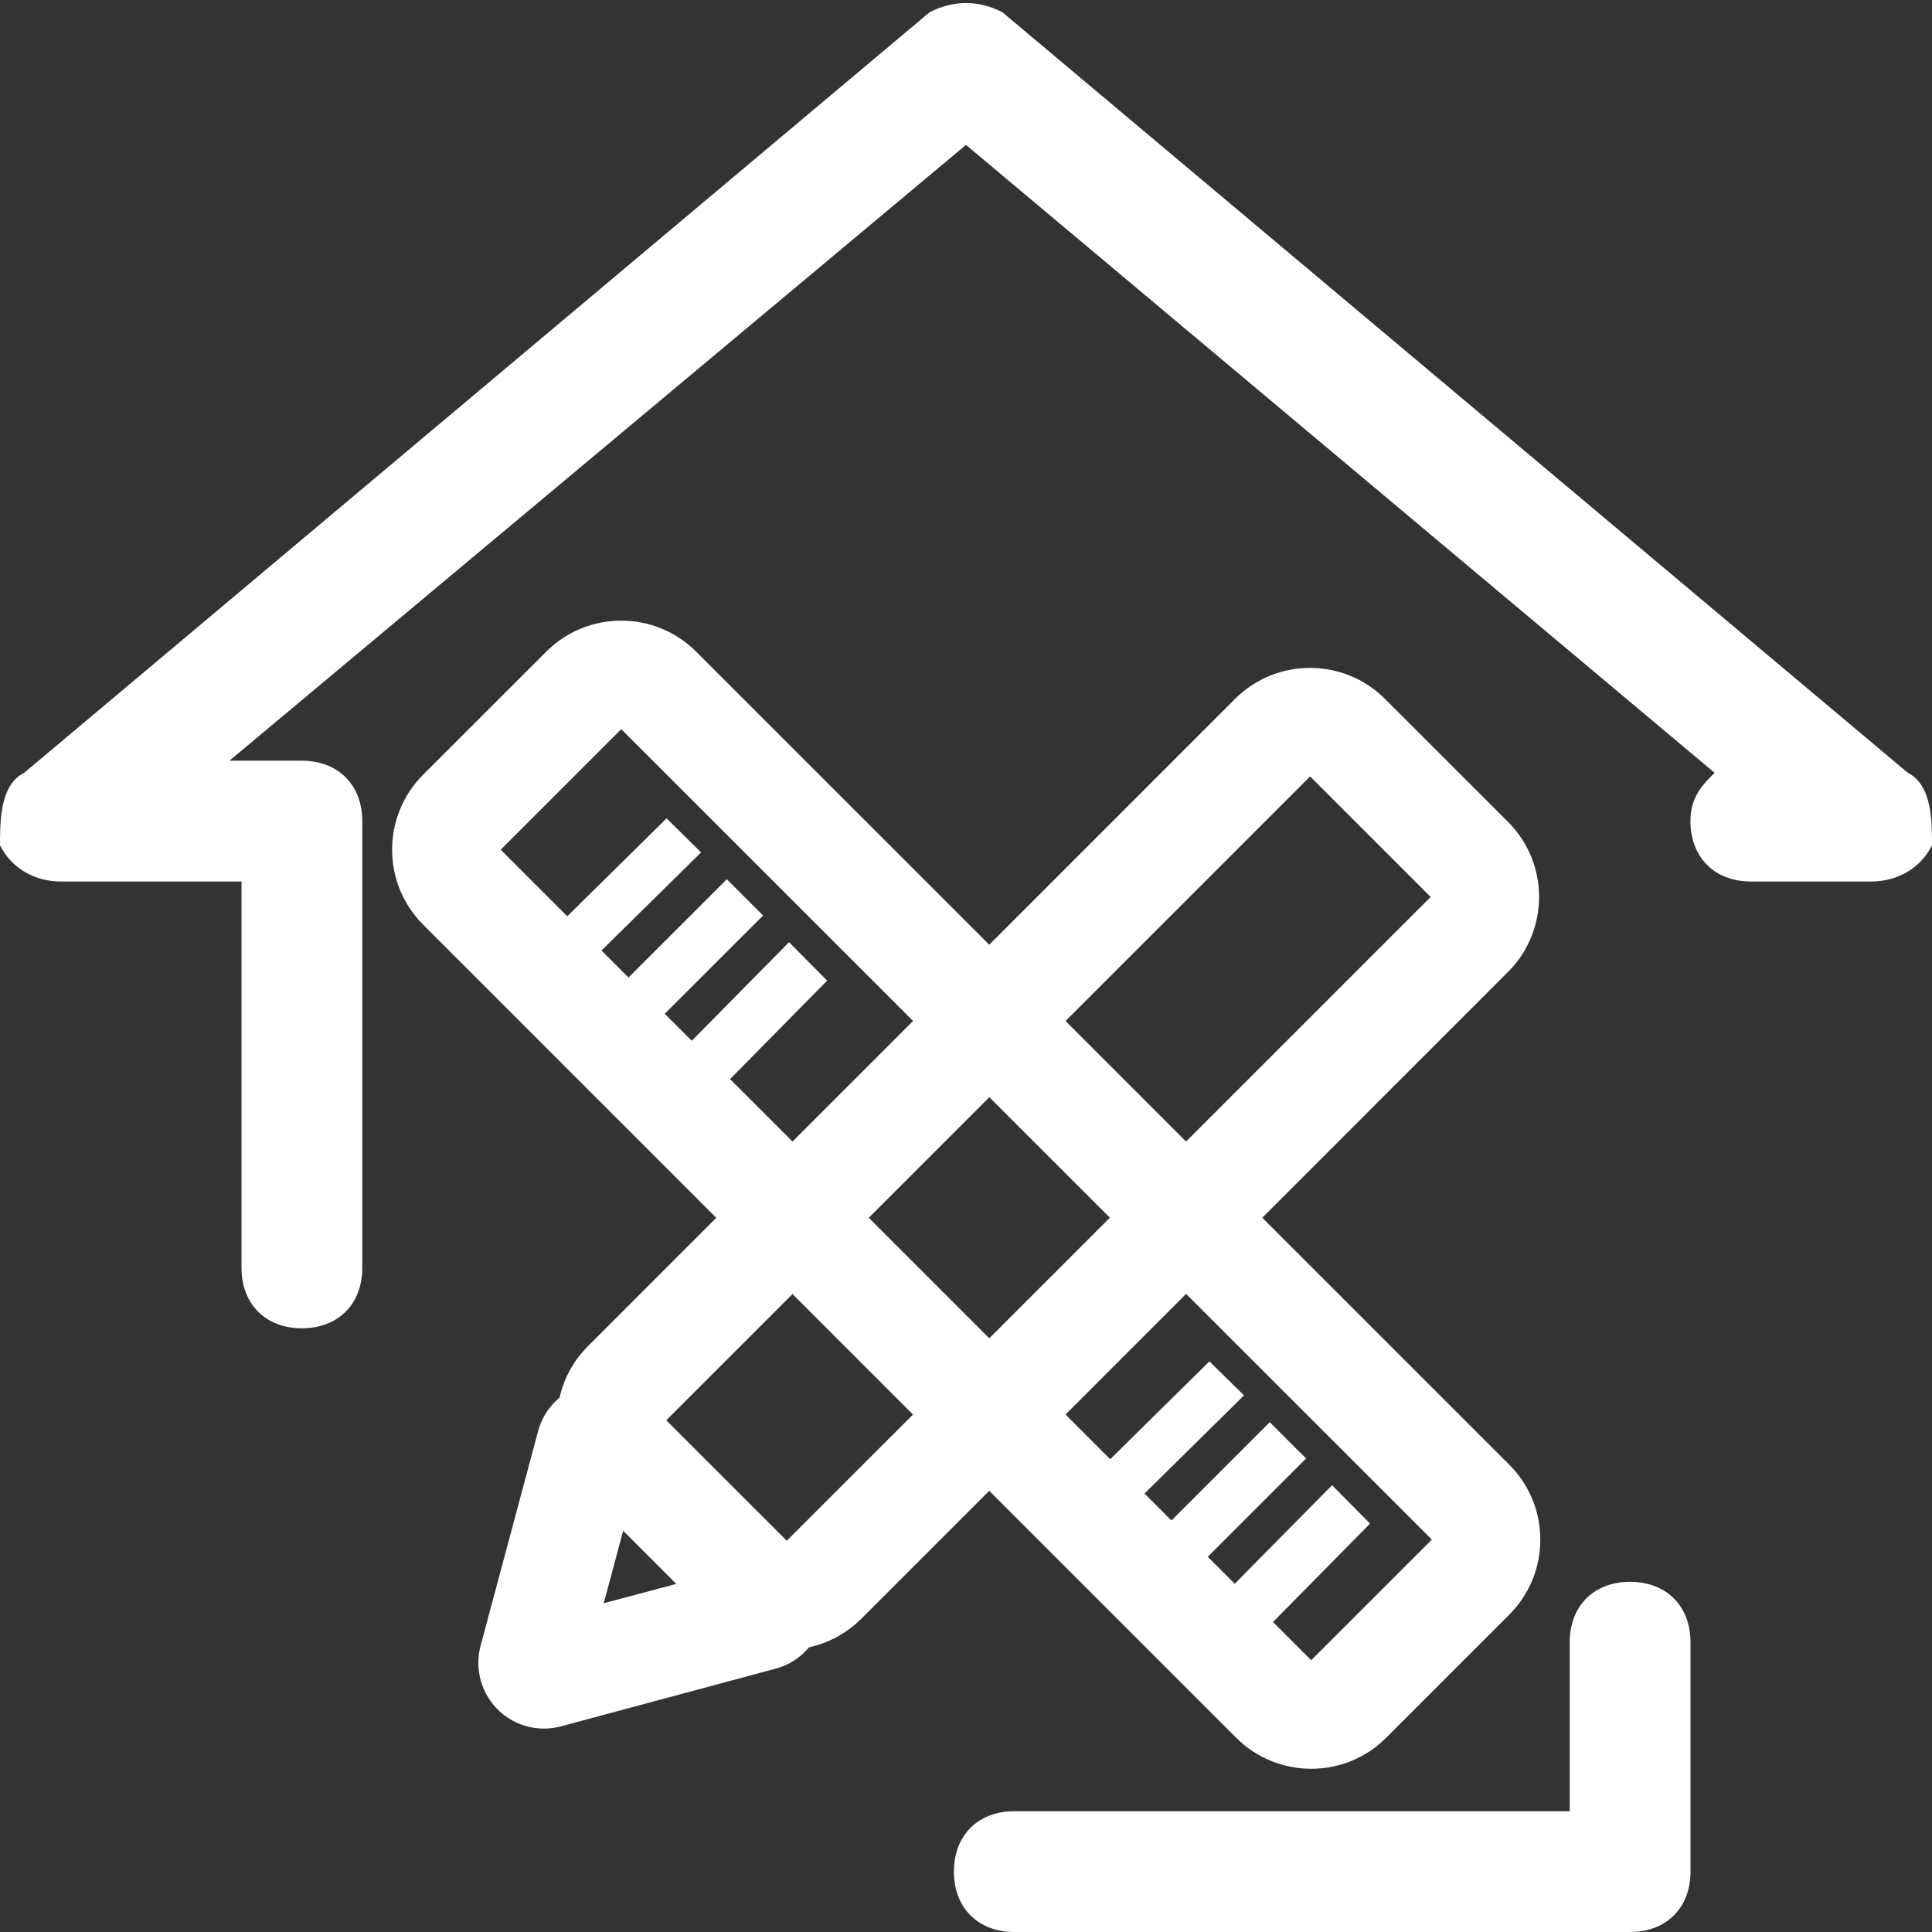
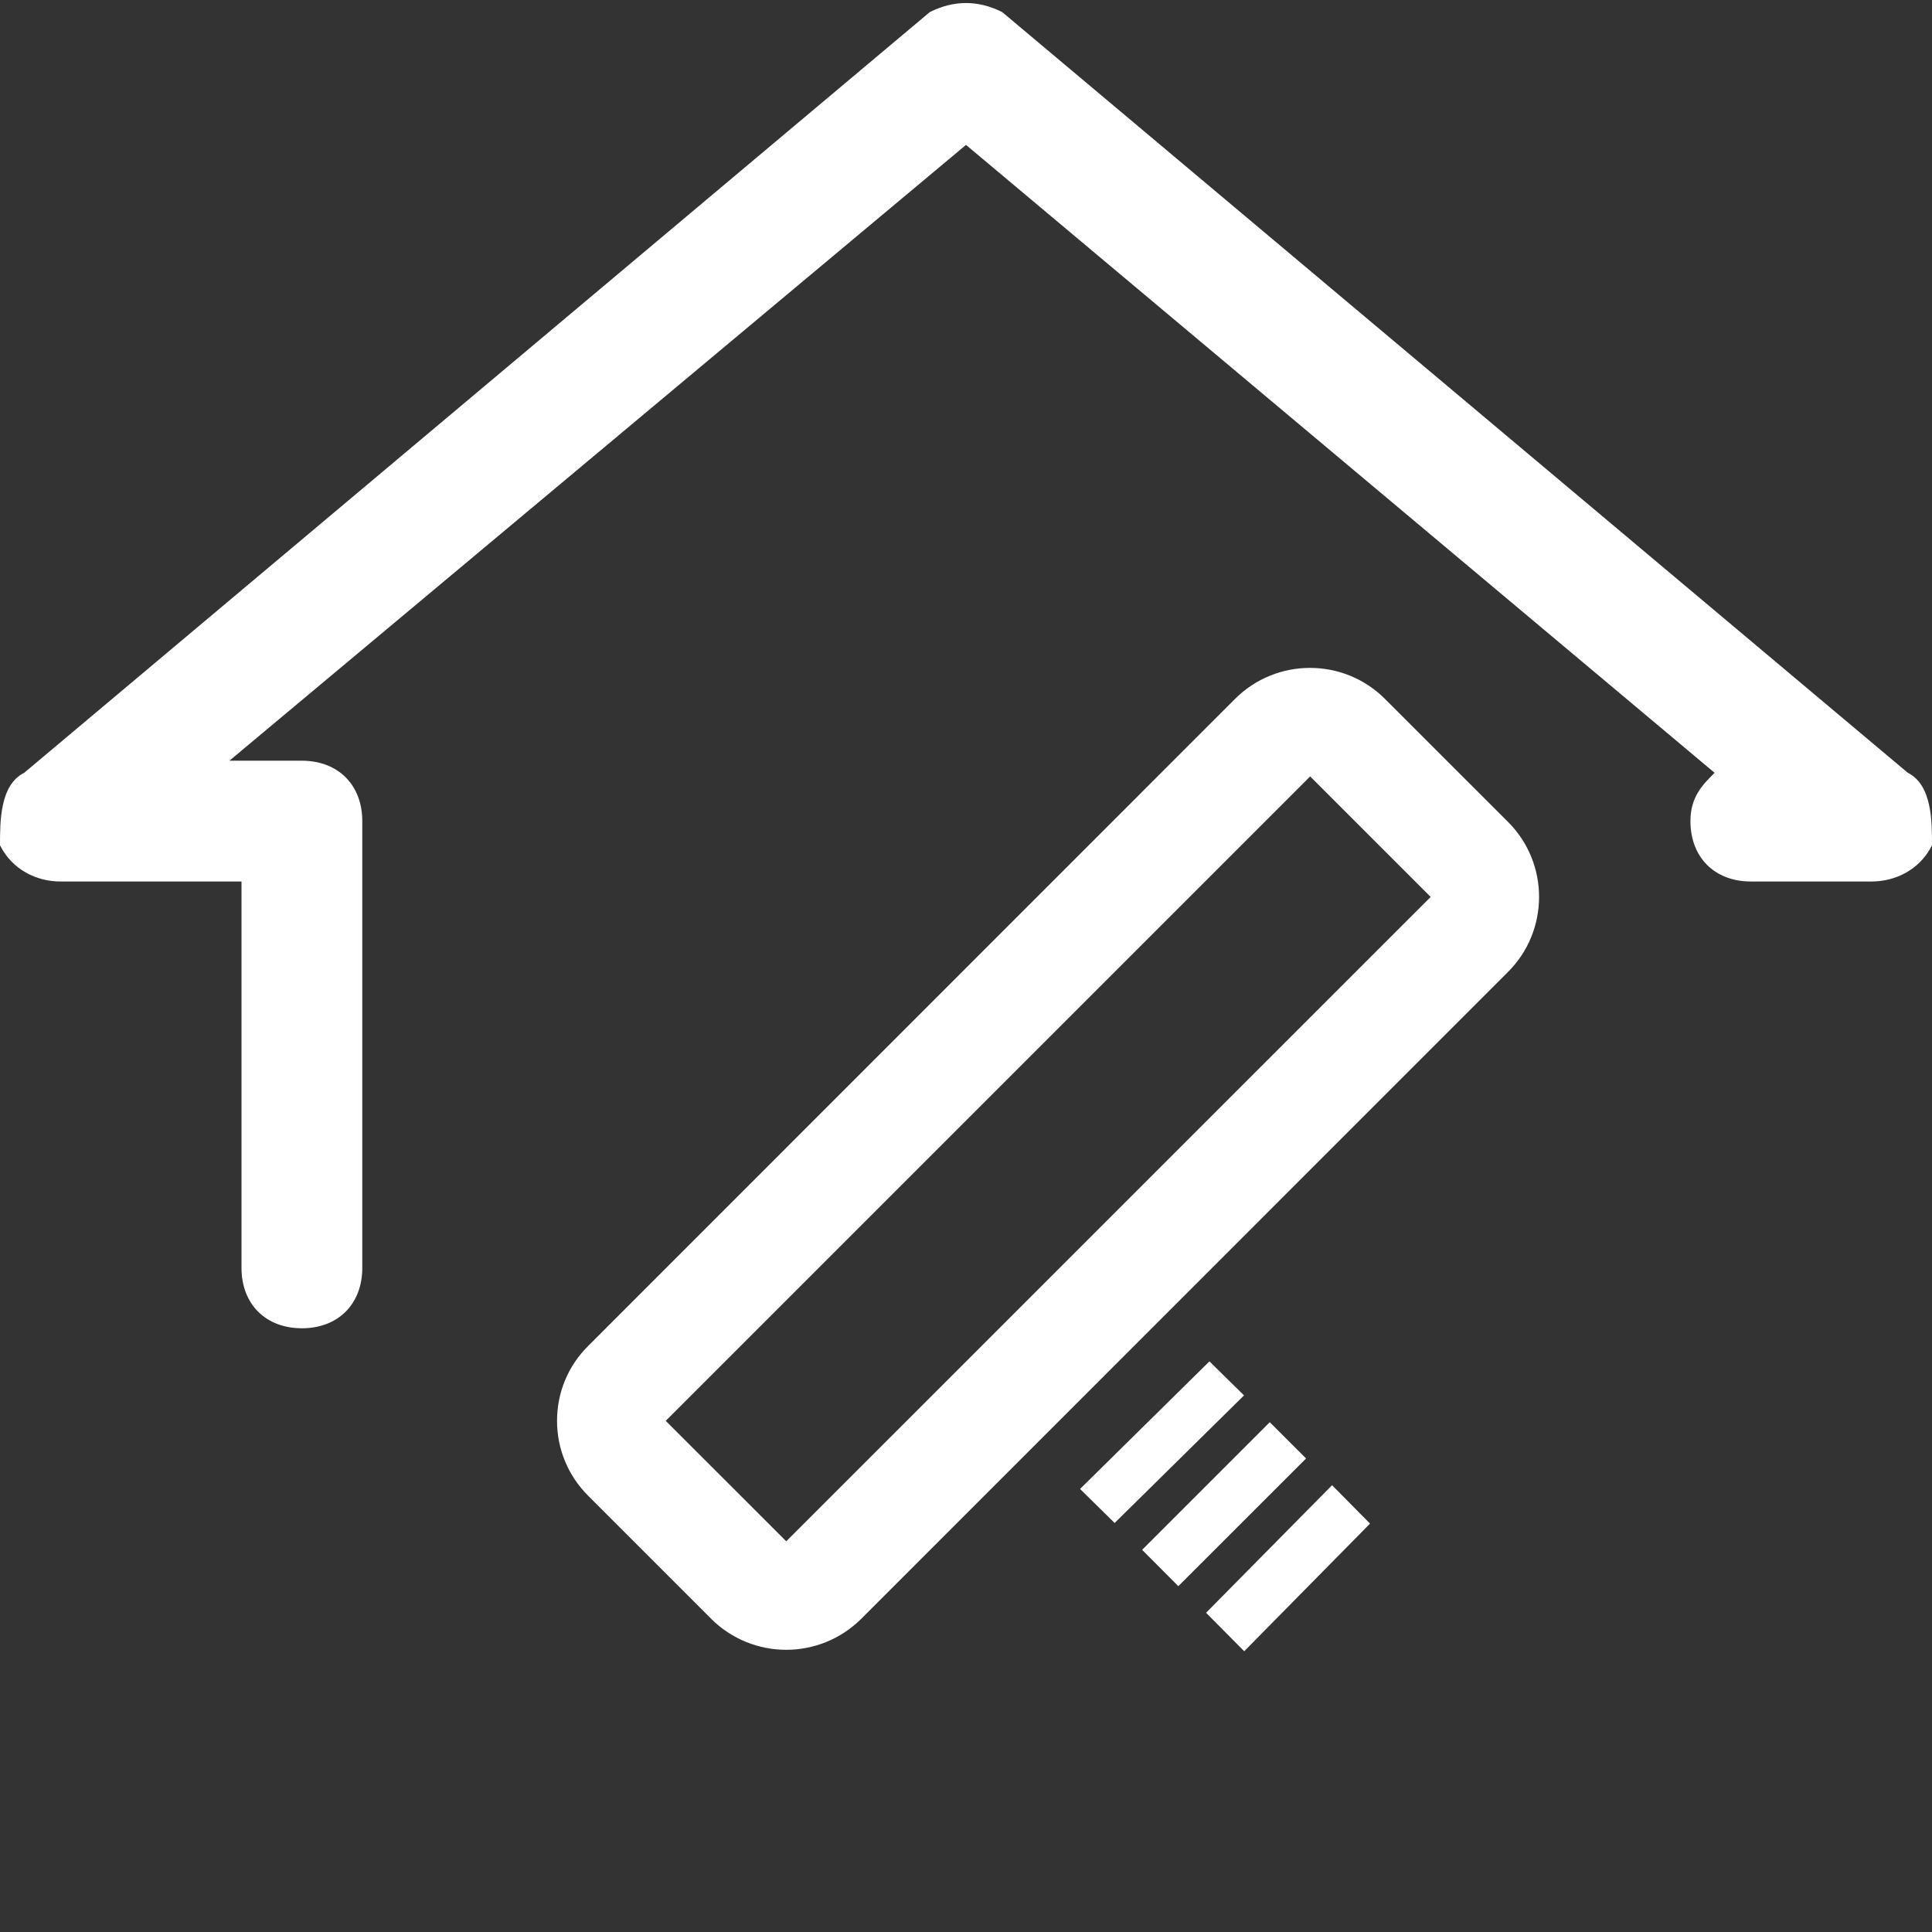
<svg xmlns="http://www.w3.org/2000/svg" version="1.1" id="图层_1" x="0px" y="0px" width="31px" height="31px" viewBox="0 0 31 31" enable-background="new 0 0 31 31" xml:space="preserve">
  <rect x="0" y="0" width="31" height="31" fill="#333333" stroke="none" />
  <path fill="#FFFFFF" d="M4.844,21.313c-0.581,0-0.969-0.388-0.969-0.969v-6.2H0.969c-0.388,0-0.775-0.193-0.969-0.581  c0-0.388,0-0.969,0.388-1.163L14.919,0.194C15.306,0,15.694,0,16.081,0.194L30.612,12.4C31,12.594,31,13.175,31,13.563  c-0.193,0.388-0.581,0.581-0.969,0.581h-1.938c-0.581,0-0.969-0.387-0.969-0.969c0-0.387,0.193-0.581,0.388-0.775L15.5,2.325  L3.681,12.206h1.163c0.581,0,0.969,0.388,0.969,0.969v7.169C5.813,20.925,5.425,21.313,4.844,21.313z" />
-   <path fill="#FFFFFF" d="M26.156,31h-9.881c-0.582,0-0.969-0.388-0.969-0.969s0.388-0.969,0.969-0.969h8.912V26.35  c0-0.581,0.388-0.969,0.969-0.969s0.969,0.388,0.969,0.969v3.682C27.125,30.612,26.737,31,26.156,31z" />
  <path fill="#FFFFFF" d="M12.615,26.472c-0.435,0-0.871-0.167-1.202-0.495v-0.001L9.437,24c-0.321-0.321-0.499-0.748-0.499-1.202  s0.177-0.882,0.499-1.201l10.38-10.383c0.664-0.663,1.742-0.663,2.405,0l1.976,1.975c0.663,0.663,0.663,1.742,0,2.405l-10.38,10.382  C13.486,26.305,13.051,26.472,12.615,26.472z M10.682,22.798l1.934,1.933l10.34-10.339l-1.934-1.934L10.682,22.798z" />
-   <path fill="#FFFFFF" d="M8.729,27.736c-0.277,0-0.546-0.109-0.747-0.31c-0.264-0.266-0.368-0.654-0.271-1.018l0.923-3.444  c0.095-0.361,0.38-0.646,0.742-0.743c0.363-0.096,0.752,0.008,1.017,0.271l2.524,2.523c0.265,0.266,0.369,0.655,0.272,1.019  c-0.097,0.359-0.383,0.646-0.745,0.741l-3.447,0.926C8.909,27.725,8.819,27.736,8.729,27.736z M9.384,26.857l-0.001,0.004  C9.383,26.859,9.384,26.859,9.384,26.857z M10.003,24.547l-0.316,1.178l1.175-0.313L10.003,24.547z M12,25.105  c-0.001,0-0.001,0-0.002,0H12z M10.306,23.411v0.003C10.306,23.413,10.306,23.413,10.306,23.411z M21.039,28.381  c-0.435,0-0.871-0.166-1.203-0.497L6.789,14.836c-0.663-0.663-0.663-1.742,0-2.405l1.976-1.975c0.663-0.663,1.741-0.663,2.405,0  l13.047,13.046c0.322,0.321,0.498,0.75,0.498,1.202c0,0.455-0.177,0.882-0.498,1.204l-1.976,1.976  C21.91,28.216,21.474,28.381,21.039,28.381L21.039,28.381z M8.034,13.634l13.005,13.005l1.936-1.935L9.968,11.7L8.034,13.634z" />
-   <path fill="#FFFFFF" d="M11.249,13.677l-2.077,2.047l-0.553-0.546l2.077-2.047L11.249,13.677z M9.613,16.156l2.049-2.048  l0.582,0.582l-2.049,2.047L9.613,16.156z M13.272,15.735l-2.021,2.049l-0.611-0.619l2.021-2.047L13.272,15.735z" />
  <path fill="#FFFFFF" d="M19.961,22.39l-2.076,2.047l-0.555-0.546l2.076-2.047L19.961,22.39z M18.326,24.868l2.048-2.048l0.583,0.582  l-2.05,2.049L18.326,24.868z M21.983,24.447l-2.019,2.048l-0.612-0.617l2.022-2.047L21.983,24.447z" />
</svg>